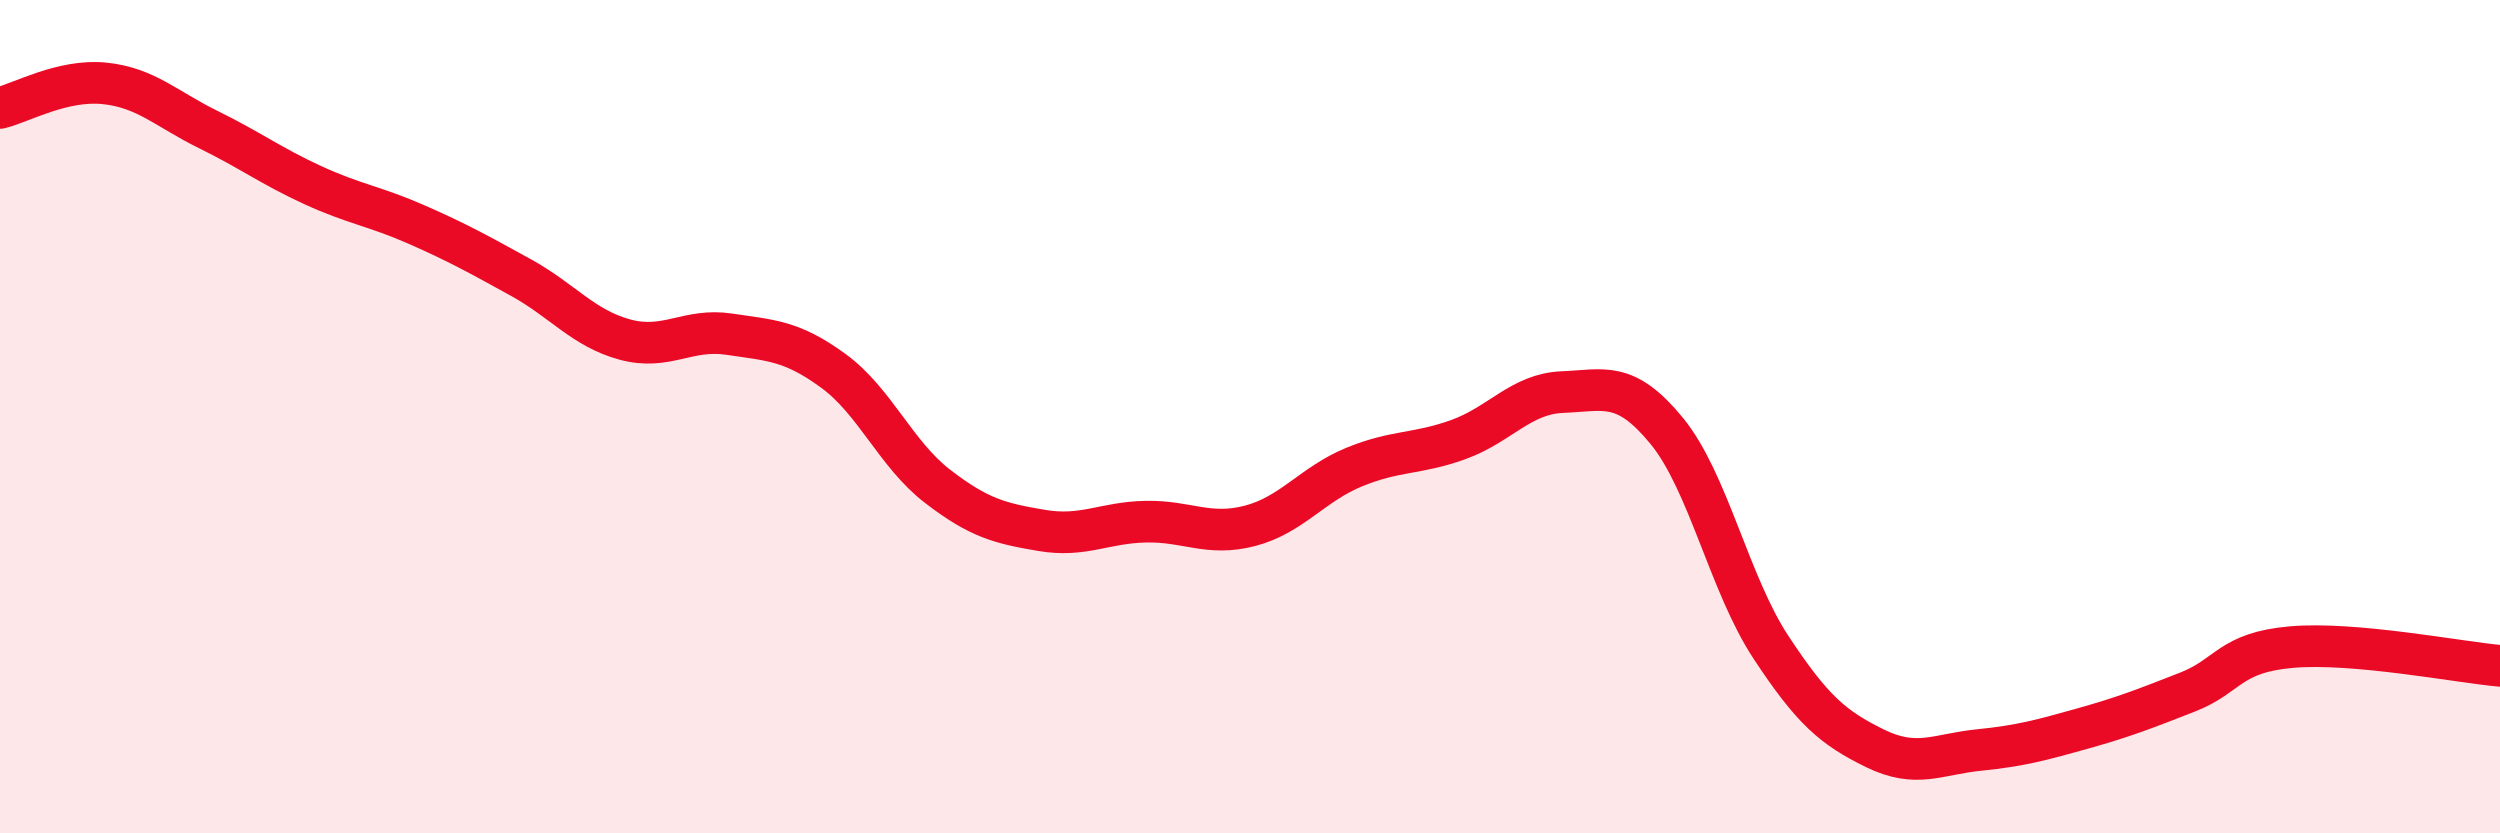
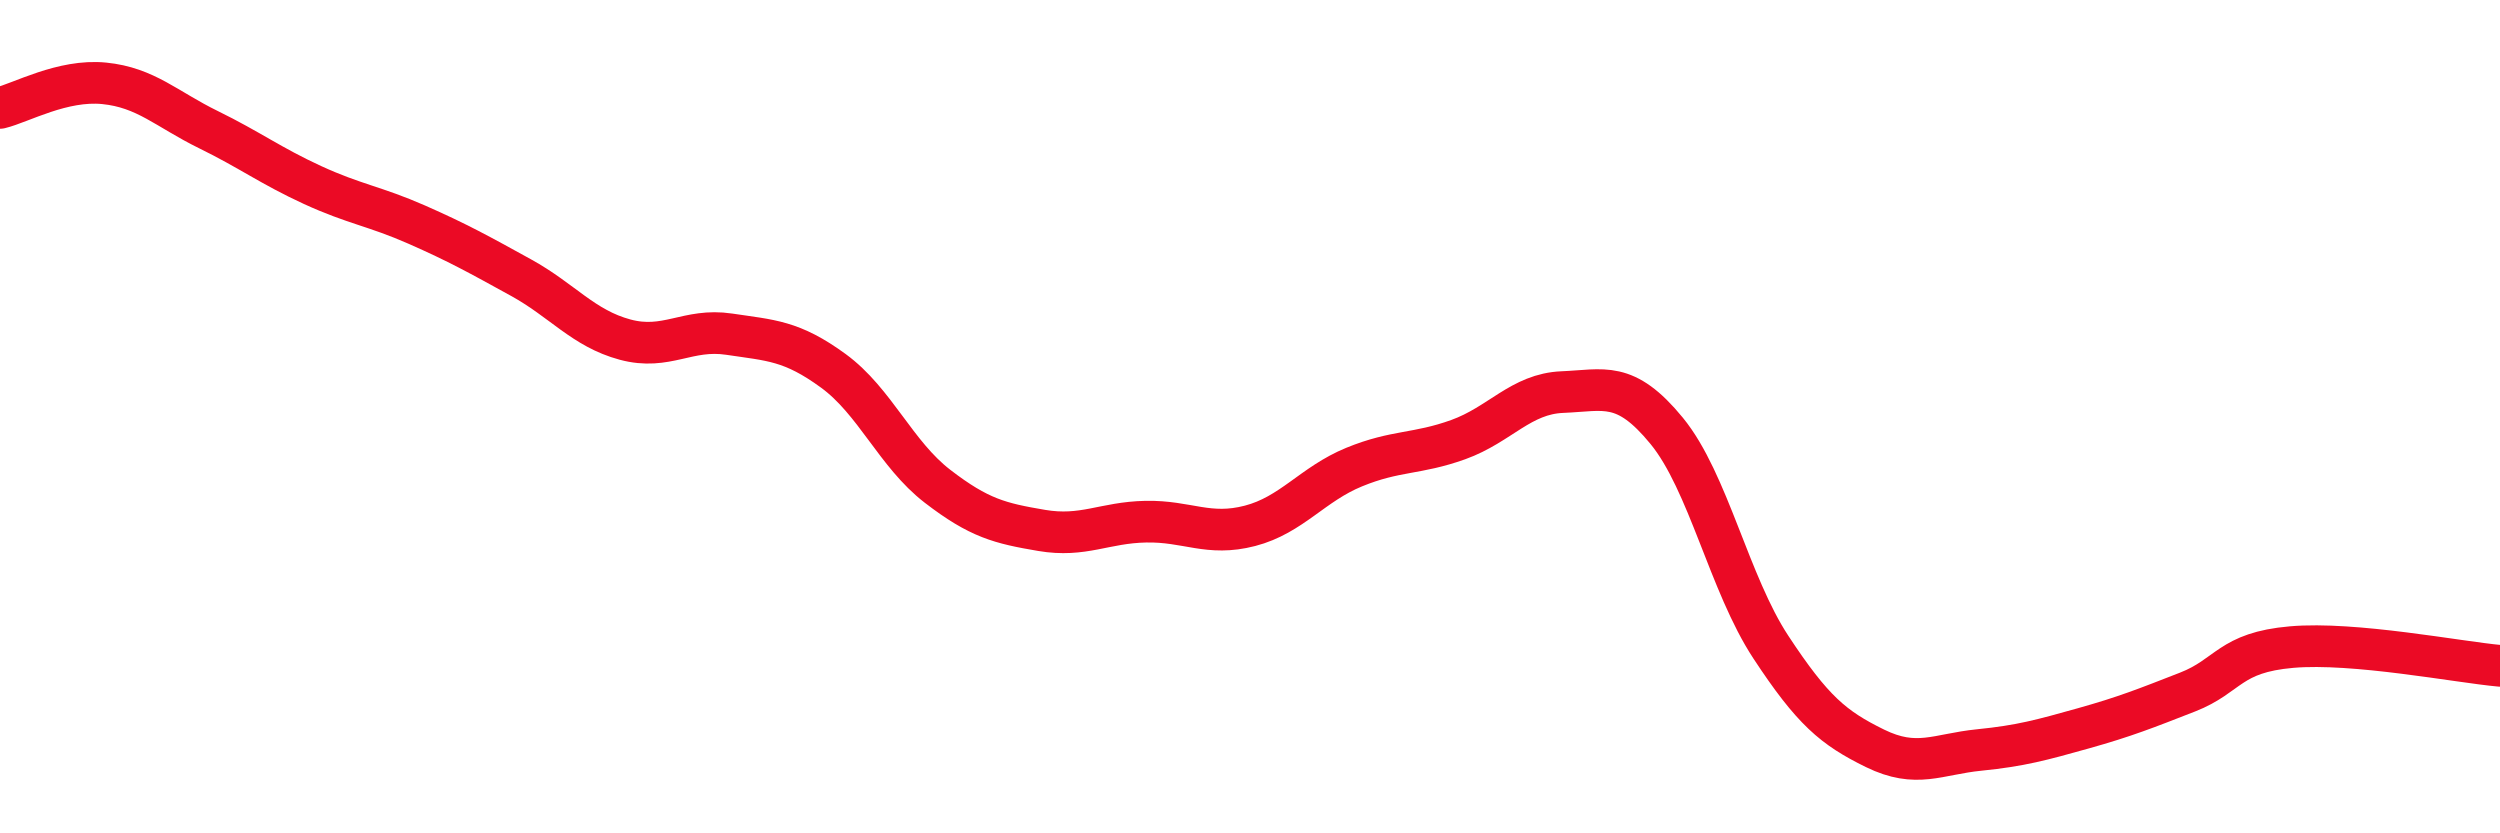
<svg xmlns="http://www.w3.org/2000/svg" width="60" height="20" viewBox="0 0 60 20">
-   <path d="M 0,2.59 C 0.5,2.47 1.5,1.9 2.5,2 C 3.5,2.1 4,2.62 5,3.11 C 6,3.6 6.5,3.98 7.5,4.44 C 8.5,4.9 9,4.95 10,5.39 C 11,5.83 11.5,6.11 12.5,6.66 C 13.5,7.21 14,7.88 15,8.15 C 16,8.42 16.5,7.87 17.5,8.02 C 18.5,8.17 19,8.17 20,8.9 C 21,9.63 21.5,10.9 22.5,11.67 C 23.5,12.44 24,12.56 25,12.73 C 26,12.9 26.5,12.54 27.5,12.52 C 28.5,12.5 29,12.88 30,12.62 C 31,12.36 31.5,11.62 32.5,11.21 C 33.5,10.8 34,10.91 35,10.55 C 36,10.19 36.5,9.45 37.5,9.41 C 38.5,9.37 39,9.12 40,10.34 C 41,11.56 41.5,14.01 42.5,15.53 C 43.5,17.05 44,17.47 45,17.96 C 46,18.45 46.5,18.1 47.5,18 C 48.5,17.9 49,17.76 50,17.48 C 51,17.2 51.5,17 52.5,16.61 C 53.5,16.22 53.5,15.66 55,15.53 C 56.5,15.4 59,15.89 60,15.98L60 20L0 20Z" fill="#EB0A25" opacity="0.1" stroke-linecap="round" stroke-linejoin="round" />
  <path d="M 0,2.59 C 0.5,2.47 1.5,1.9 2.5,2 C 3.5,2.1 4,2.62 5,3.11 C 6,3.6 6.5,3.98 7.5,4.44 C 8.5,4.9 9,4.95 10,5.39 C 11,5.83 11.5,6.11 12.5,6.66 C 13.5,7.21 14,7.88 15,8.15 C 16,8.42 16.5,7.87 17.5,8.02 C 18.5,8.17 19,8.17 20,8.9 C 21,9.63 21.5,10.9 22.5,11.67 C 23.5,12.44 24,12.56 25,12.73 C 26,12.9 26.5,12.54 27.5,12.52 C 28.5,12.5 29,12.88 30,12.62 C 31,12.36 31.5,11.62 32.5,11.21 C 33.5,10.8 34,10.91 35,10.55 C 36,10.19 36.5,9.45 37.5,9.41 C 38.5,9.37 39,9.12 40,10.34 C 41,11.56 41.5,14.01 42.5,15.53 C 43.5,17.05 44,17.47 45,17.96 C 46,18.45 46.5,18.1 47.5,18 C 48.5,17.9 49,17.76 50,17.48 C 51,17.2 51.5,17 52.5,16.61 C 53.5,16.22 53.5,15.66 55,15.53 C 56.5,15.4 59,15.89 60,15.98" stroke="#EB0A25" stroke-width="1" fill="none" stroke-linecap="round" stroke-linejoin="round" />
</svg>